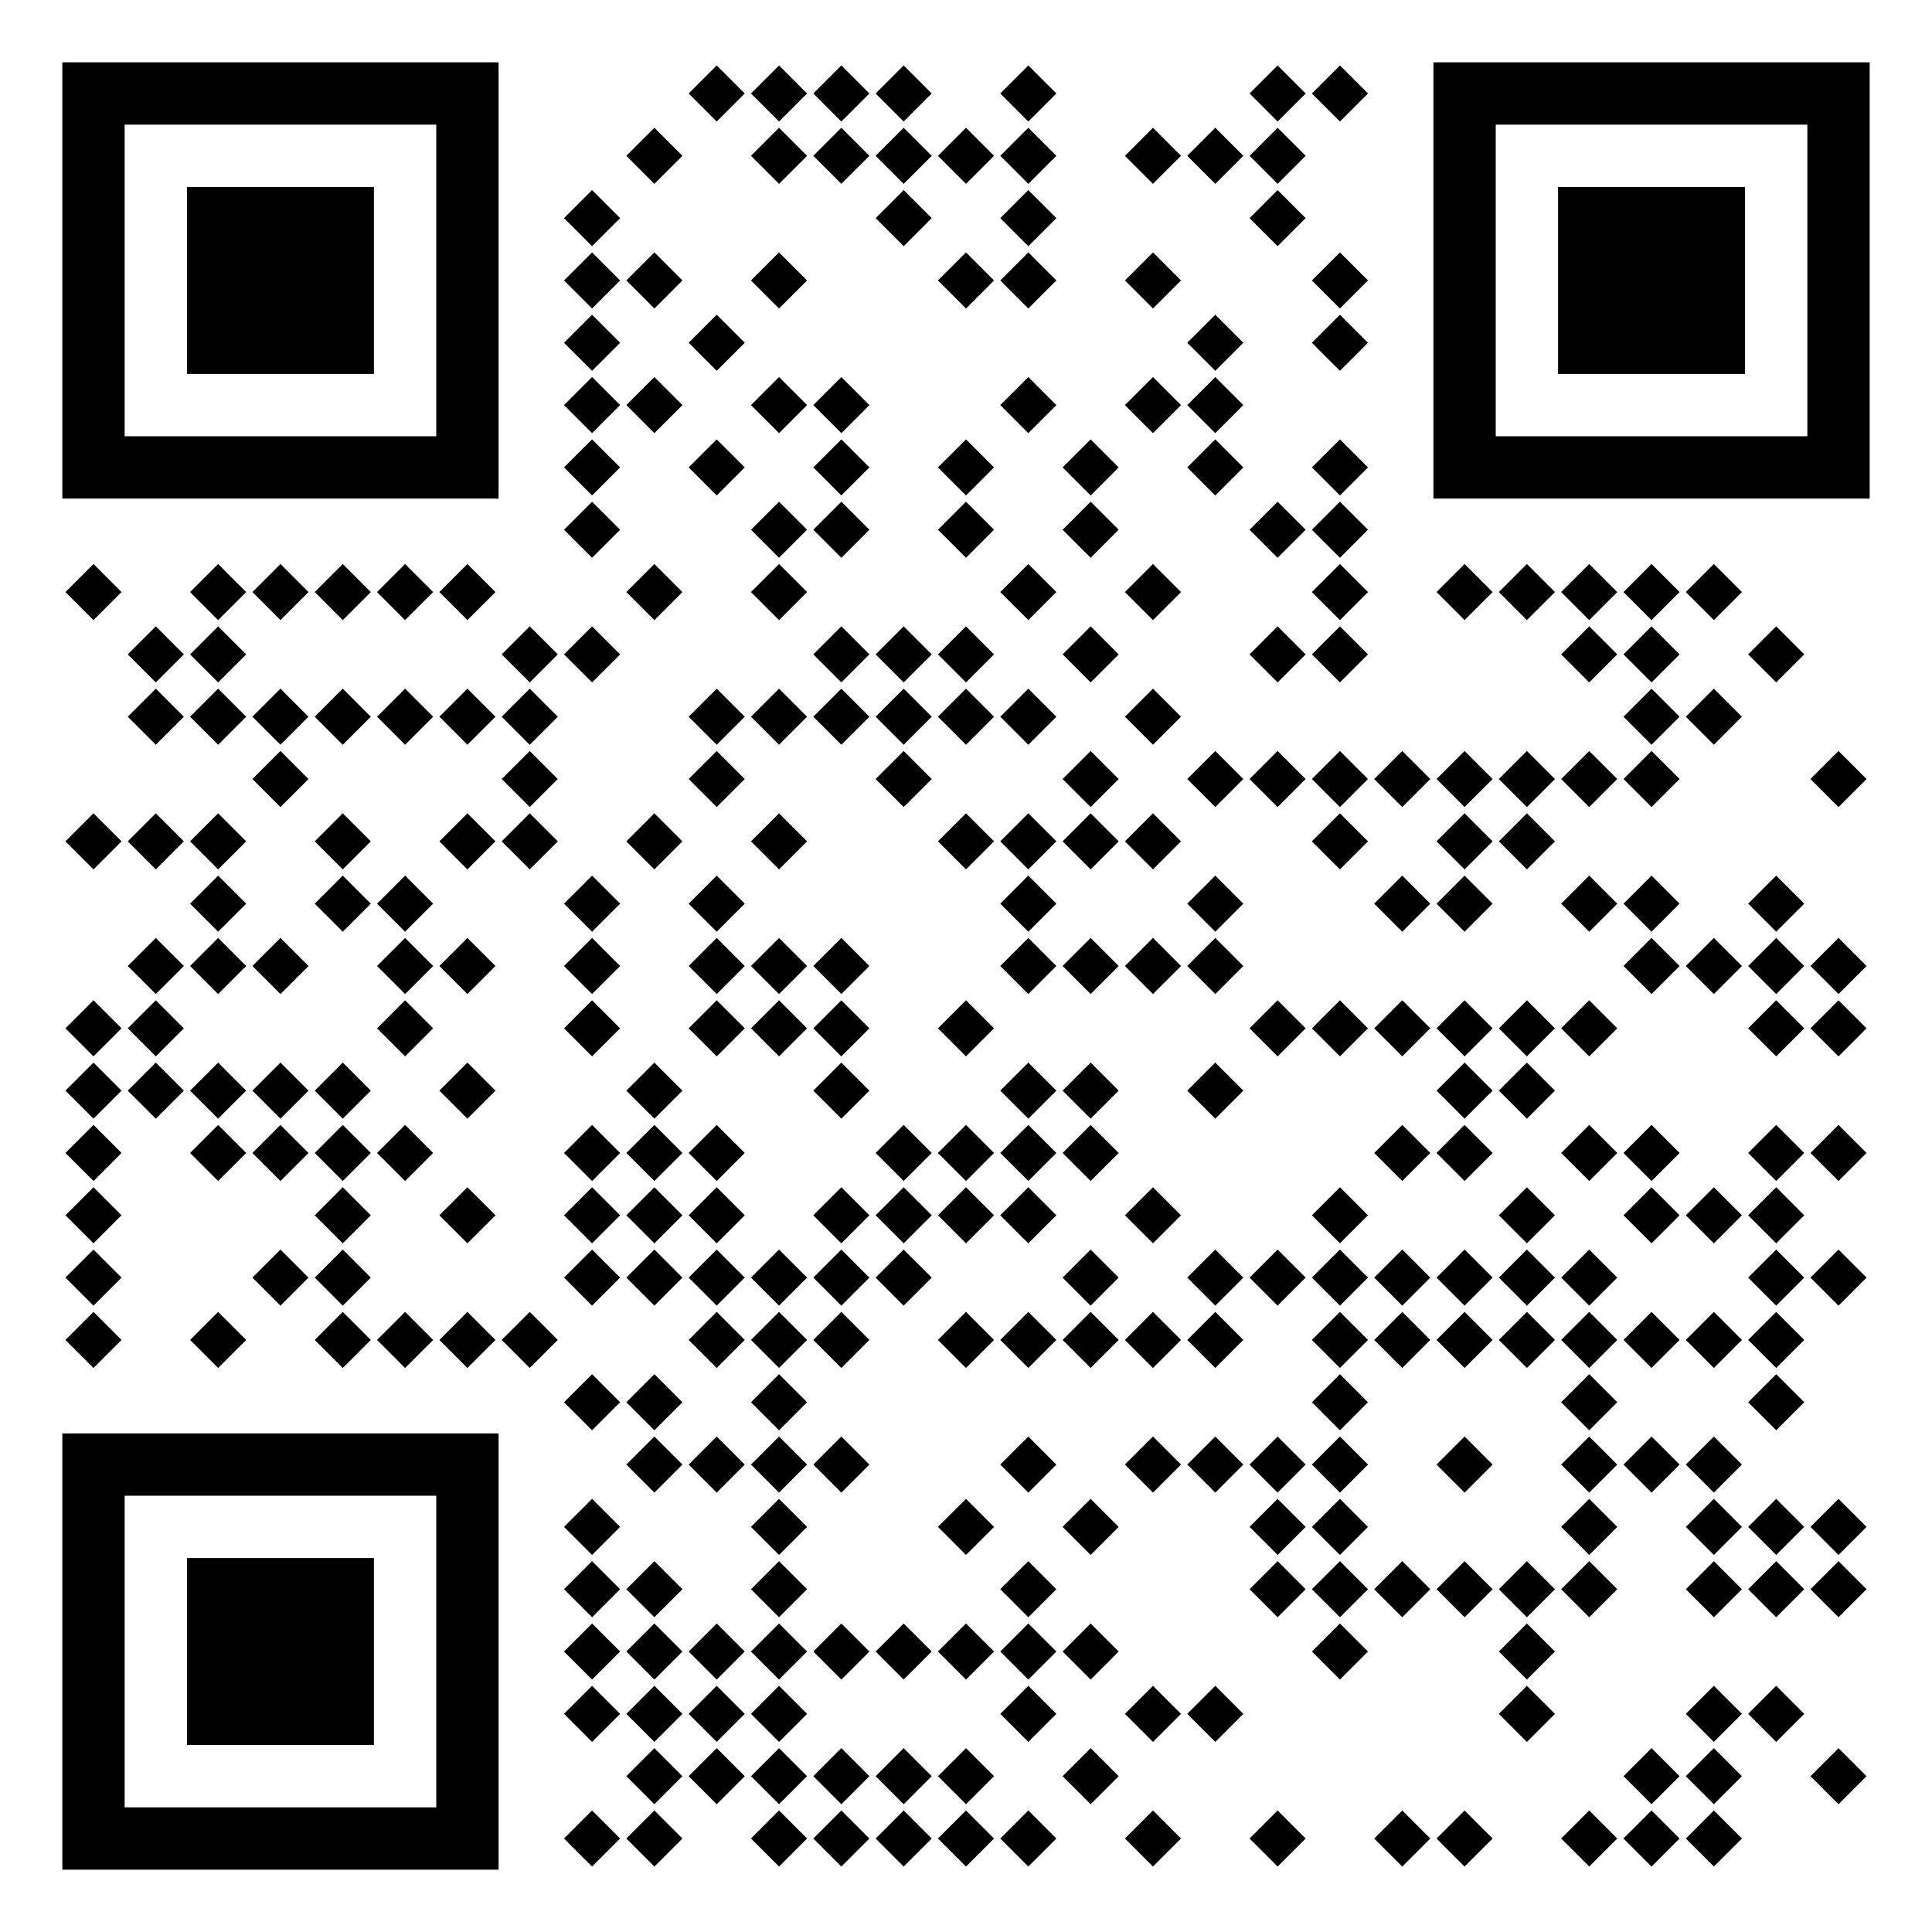
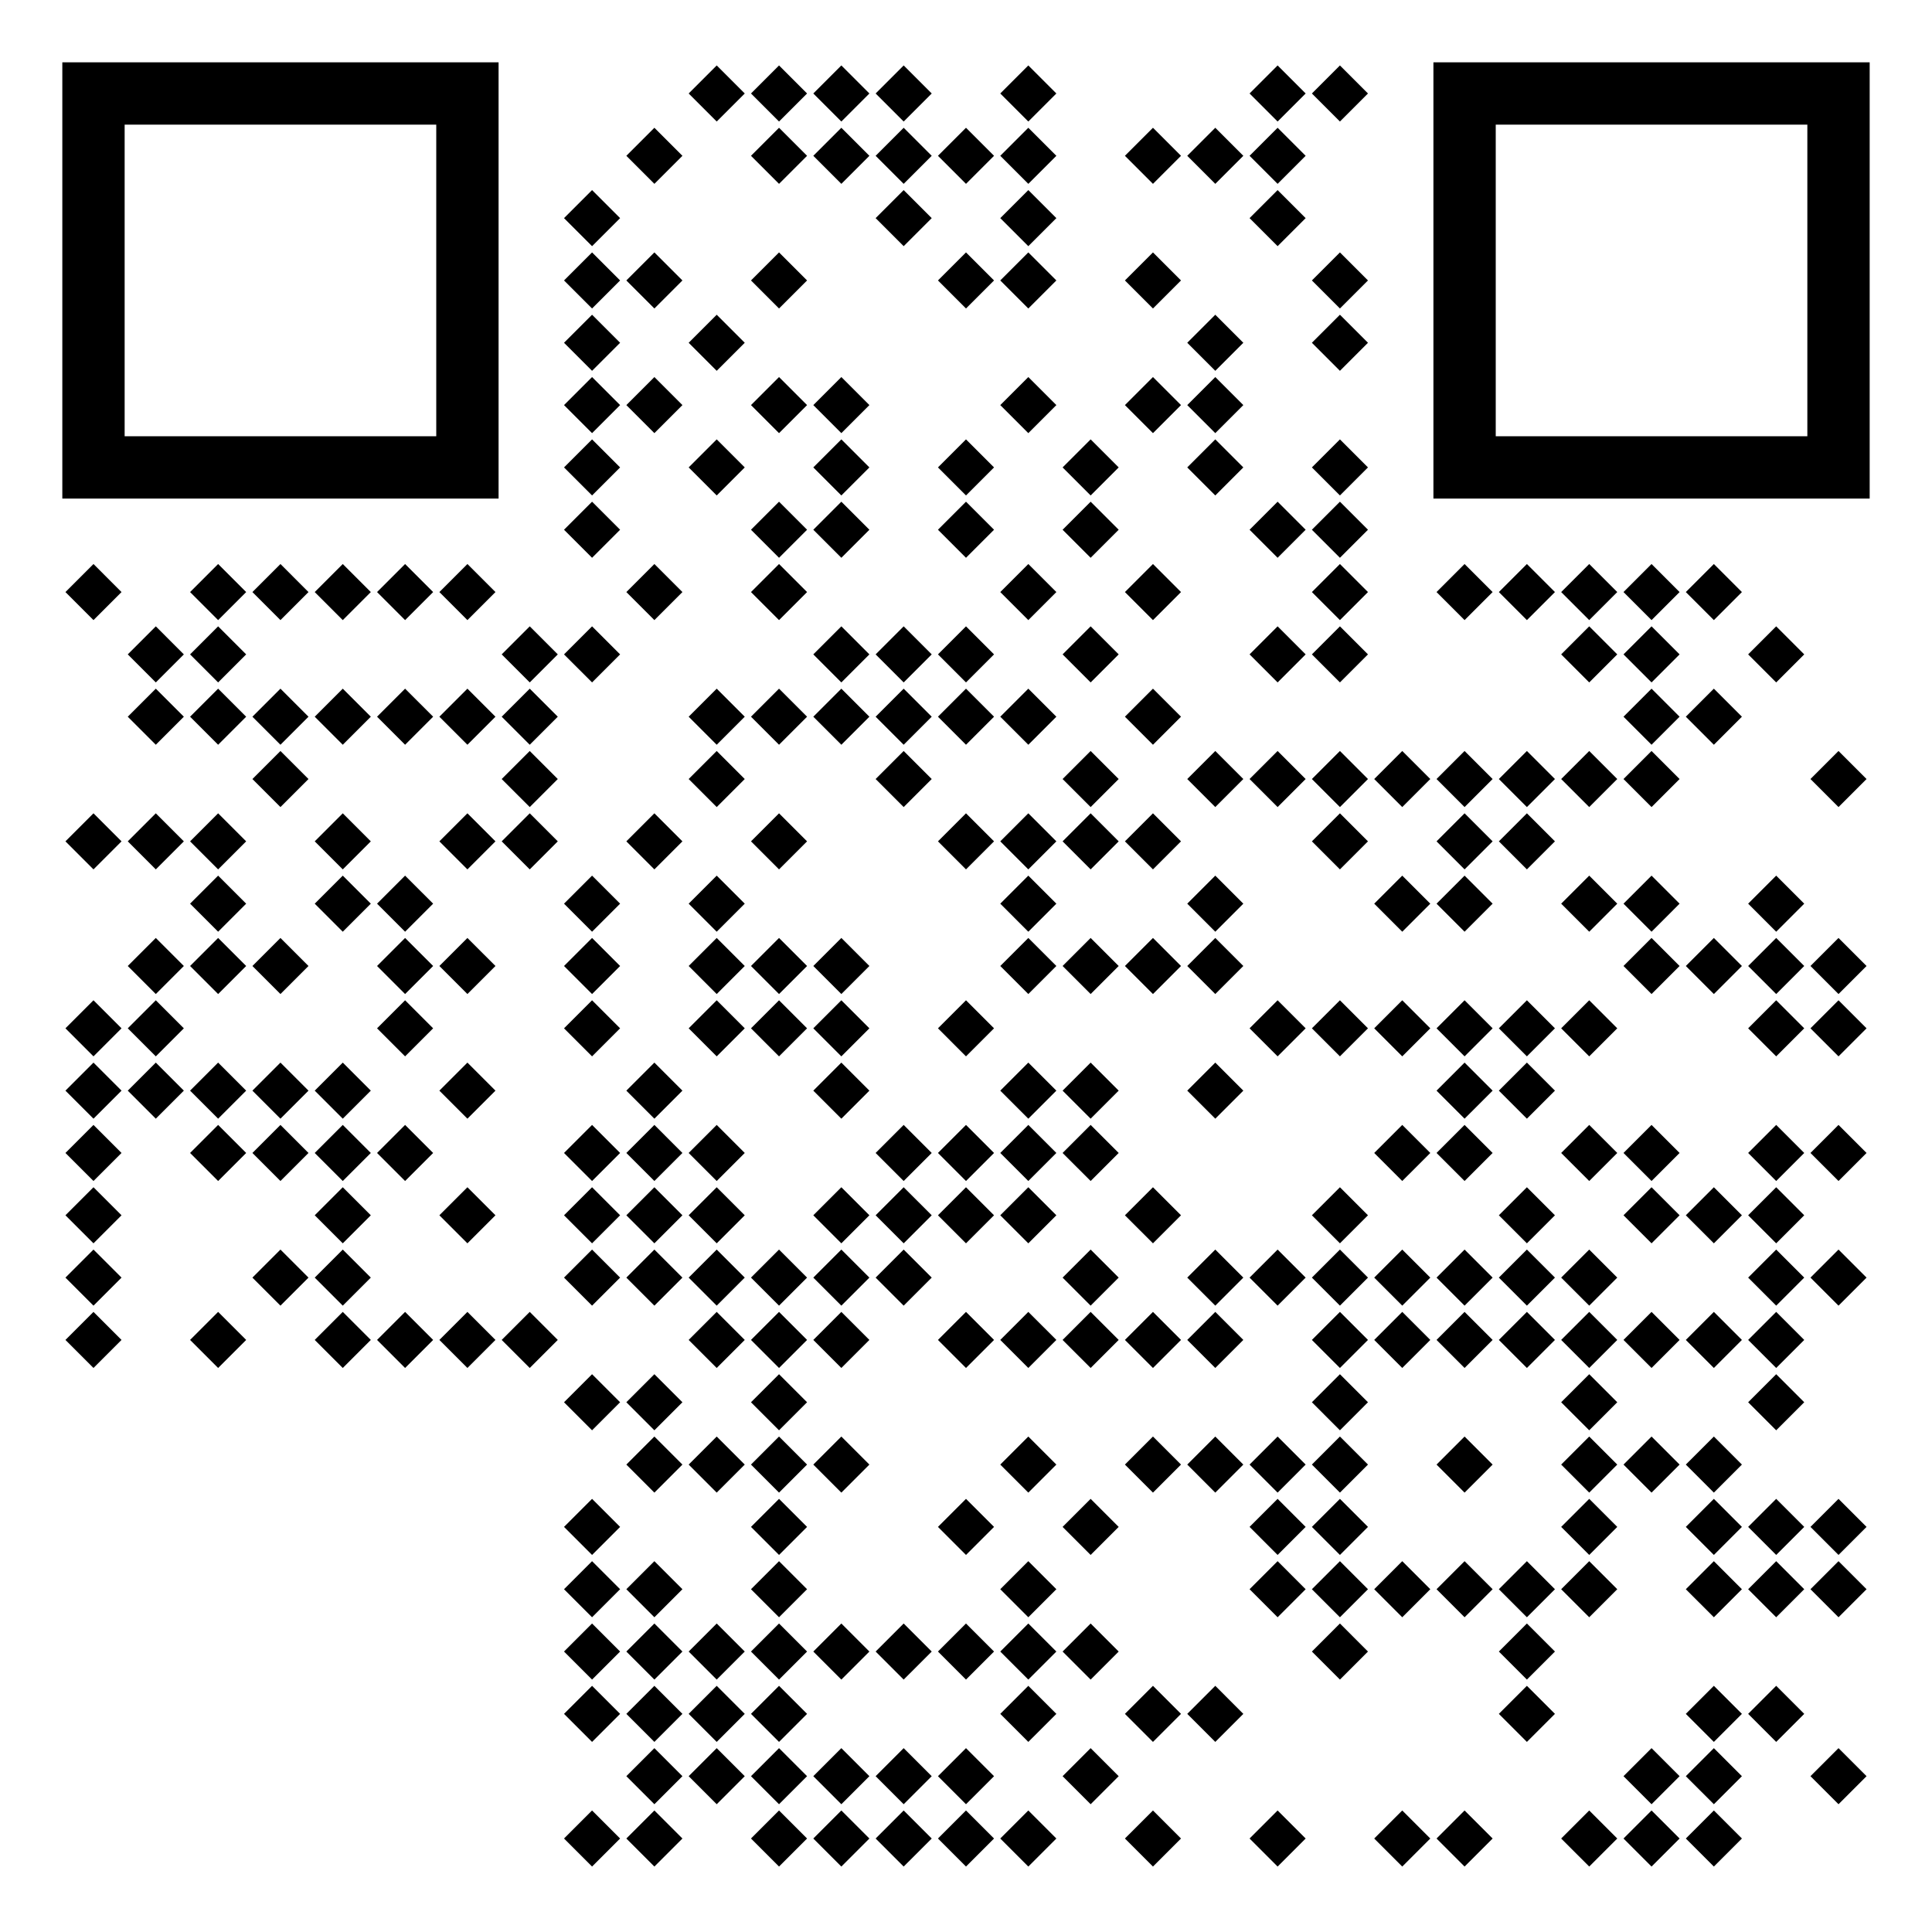
<svg xmlns="http://www.w3.org/2000/svg" version="1.1" width="500" height="500" viewBox="0 0 500 500">
-   <rect x="0" y="0" width="500" height="500" fill="#ffffff" />
  <g transform="scale(16.129)">
    <g transform="translate(1,1)">
      <g>
        <g transform="translate(3.5,3.5)">
          <path fill-rule="evenodd" d="M-3.5 -3.5L3.5 -3.5L3.5 3.5L-3.5 3.5ZM-2.5 -2.5L-2.5 2.5L2.5 2.5L2.5 -2.5Z" fill="#000000" />
-           <path fill-rule="evenodd" d="M-1.5 -1.5L1.5 -1.5L1.5 1.5L-1.5 1.5Z" fill="#000000" />
        </g>
      </g>
      <g>
        <g transform="translate(25.5,3.5)">
          <g transform="rotate(90)">
            <path fill-rule="evenodd" d="M-3.5 -3.5L3.5 -3.5L3.5 3.5L-3.5 3.5ZM-2.5 -2.5L-2.5 2.5L2.5 2.5L2.5 -2.5Z" fill="#000000" />
-             <path fill-rule="evenodd" d="M-1.5 -1.5L1.5 -1.5L1.5 1.5L-1.5 1.5Z" fill="#000000" />
          </g>
        </g>
      </g>
      <g>
        <g transform="translate(3.5,25.5)">
          <g transform="rotate(-90)">
-             <path fill-rule="evenodd" d="M-3.5 -3.5L3.5 -3.5L3.5 3.5L-3.5 3.5ZM-2.5 -2.5L-2.5 2.5L2.5 2.5L2.5 -2.5Z" fill="#000000" />
-             <path fill-rule="evenodd" d="M-1.5 -1.5L1.5 -1.5L1.5 1.5L-1.5 1.5Z" fill="#000000" />
-           </g>
+             </g>
        </g>
      </g>
      <path fill-rule="evenodd" d="M10.95 0.5L10.5 0.95L10.05 0.5L10.5 0.05L10.95 0.5ZM11.95 0.5L11.5 0.95L11.05 0.5L11.5 0.05L11.95 0.5ZM12.95 0.5L12.5 0.95L12.05 0.5L12.5 0.05L12.95 0.5ZM13.95 0.5L13.5 0.95L13.05 0.5L13.5 0.05L13.95 0.5ZM15.95 0.5L15.5 0.95L15.05 0.5L15.5 0.05L15.95 0.5ZM19.95 0.5L19.5 0.95L19.05 0.5L19.5 0.05L19.95 0.5ZM20.95 0.5L20.5 0.95L20.05 0.5L20.5 0.05L20.95 0.5ZM9.95 1.5L9.5 1.95L9.05 1.5L9.5 1.05L9.95 1.5ZM11.95 1.5L11.5 1.95L11.05 1.5L11.5 1.05L11.95 1.5ZM12.95 1.5L12.5 1.95L12.05 1.5L12.5 1.05L12.95 1.5ZM13.95 1.5L13.5 1.95L13.05 1.5L13.5 1.05L13.95 1.5ZM14.95 1.5L14.5 1.95L14.05 1.5L14.5 1.05L14.95 1.5ZM15.95 1.5L15.5 1.95L15.05 1.5L15.5 1.05L15.95 1.5ZM17.95 1.5L17.5 1.95L17.05 1.5L17.5 1.05L17.95 1.5ZM18.95 1.5L18.5 1.95L18.05 1.5L18.5 1.05L18.95 1.5ZM19.95 1.5L19.5 1.95L19.05 1.5L19.5 1.05L19.95 1.5ZM8.95 2.5L8.5 2.95L8.05 2.5L8.5 2.05L8.95 2.5ZM13.95 2.5L13.5 2.95L13.05 2.5L13.5 2.05L13.95 2.5ZM15.95 2.5L15.5 2.95L15.05 2.5L15.5 2.05L15.95 2.5ZM19.95 2.5L19.5 2.95L19.05 2.5L19.5 2.05L19.95 2.5ZM8.95 3.5L8.5 3.95L8.05 3.5L8.5 3.05L8.95 3.5ZM9.95 3.5L9.5 3.95L9.05 3.5L9.5 3.05L9.95 3.5ZM11.95 3.5L11.5 3.95L11.05 3.5L11.5 3.05L11.95 3.5ZM14.95 3.5L14.5 3.95L14.05 3.5L14.5 3.05L14.95 3.5ZM15.95 3.5L15.5 3.95L15.05 3.5L15.5 3.05L15.95 3.5ZM17.95 3.5L17.5 3.95L17.05 3.5L17.5 3.05L17.95 3.5ZM20.95 3.5L20.5 3.95L20.05 3.5L20.5 3.05L20.95 3.5ZM8.95 4.5L8.5 4.95L8.05 4.5L8.5 4.05L8.95 4.5ZM10.95 4.5L10.5 4.95L10.05 4.5L10.5 4.05L10.95 4.5ZM18.95 4.5L18.5 4.95L18.05 4.5L18.5 4.05L18.95 4.5ZM20.95 4.5L20.5 4.95L20.05 4.5L20.5 4.05L20.95 4.5ZM8.95 5.5L8.5 5.95L8.05 5.5L8.5 5.05L8.95 5.5ZM9.95 5.5L9.5 5.95L9.05 5.5L9.5 5.05L9.95 5.5ZM11.95 5.5L11.5 5.95L11.05 5.5L11.5 5.05L11.95 5.5ZM12.95 5.5L12.5 5.95L12.05 5.5L12.5 5.05L12.95 5.5ZM15.95 5.5L15.5 5.95L15.05 5.5L15.5 5.05L15.95 5.5ZM17.95 5.5L17.5 5.95L17.05 5.5L17.5 5.05L17.95 5.5ZM18.95 5.5L18.5 5.95L18.05 5.5L18.5 5.05L18.95 5.5ZM8.95 6.5L8.5 6.95L8.05 6.5L8.5 6.05L8.95 6.5ZM10.95 6.5L10.5 6.95L10.05 6.5L10.5 6.05L10.95 6.5ZM12.95 6.5L12.5 6.95L12.05 6.5L12.5 6.05L12.95 6.5ZM14.95 6.5L14.5 6.95L14.05 6.5L14.5 6.05L14.95 6.5ZM16.95 6.5L16.5 6.95L16.05 6.5L16.5 6.05L16.95 6.5ZM18.95 6.5L18.5 6.95L18.05 6.5L18.5 6.05L18.95 6.5ZM20.95 6.5L20.5 6.95L20.05 6.5L20.5 6.05L20.95 6.5ZM8.95 7.5L8.5 7.95L8.05 7.5L8.5 7.05L8.95 7.5ZM11.95 7.5L11.5 7.95L11.05 7.5L11.5 7.05L11.95 7.5ZM12.95 7.5L12.5 7.95L12.05 7.5L12.5 7.05L12.95 7.5ZM14.95 7.5L14.5 7.95L14.05 7.5L14.5 7.05L14.95 7.5ZM16.95 7.5L16.5 7.95L16.05 7.5L16.5 7.05L16.95 7.5ZM19.95 7.5L19.5 7.95L19.05 7.5L19.5 7.05L19.95 7.5ZM20.95 7.5L20.5 7.95L20.05 7.5L20.5 7.05L20.95 7.5ZM0.95 8.5L0.5 8.95L0.05 8.5L0.5 8.05L0.95 8.5ZM2.95 8.5L2.5 8.95L2.05 8.5L2.5 8.05L2.95 8.5ZM3.95 8.5L3.5 8.95L3.05 8.5L3.5 8.05L3.95 8.5ZM4.95 8.5L4.5 8.95L4.05 8.5L4.5 8.05L4.95 8.5ZM5.95 8.5L5.5 8.95L5.05 8.5L5.5 8.05L5.95 8.5ZM6.95 8.5L6.5 8.95L6.05 8.5L6.5 8.05L6.95 8.5ZM9.95 8.5L9.5 8.95L9.05 8.5L9.5 8.05L9.95 8.5ZM11.95 8.5L11.5 8.95L11.05 8.5L11.5 8.05L11.95 8.5ZM15.95 8.5L15.5 8.95L15.05 8.5L15.5 8.05L15.95 8.5ZM17.95 8.5L17.5 8.95L17.05 8.5L17.5 8.05L17.95 8.5ZM20.95 8.5L20.5 8.95L20.05 8.5L20.5 8.05L20.95 8.5ZM22.95 8.5L22.5 8.95L22.05 8.5L22.5 8.05L22.95 8.5ZM23.95 8.5L23.5 8.95L23.05 8.5L23.5 8.05L23.95 8.5ZM24.95 8.5L24.5 8.95L24.05 8.5L24.5 8.05L24.95 8.5ZM25.95 8.5L25.5 8.95L25.05 8.5L25.5 8.05L25.95 8.5ZM26.95 8.5L26.5 8.95L26.05 8.5L26.5 8.05L26.95 8.5ZM1.95 9.5L1.5 9.95L1.05 9.5L1.5 9.05L1.95 9.5ZM2.95 9.5L2.5 9.95L2.05 9.5L2.5 9.05L2.95 9.5ZM7.95 9.5L7.5 9.95L7.05 9.5L7.5 9.05L7.95 9.5ZM8.95 9.5L8.5 9.95L8.05 9.5L8.5 9.05L8.95 9.5ZM12.95 9.5L12.5 9.95L12.05 9.5L12.5 9.05L12.95 9.5ZM13.95 9.5L13.5 9.95L13.05 9.5L13.5 9.05L13.95 9.5ZM14.95 9.5L14.5 9.95L14.05 9.5L14.5 9.05L14.95 9.5ZM16.95 9.5L16.5 9.95L16.05 9.5L16.5 9.05L16.95 9.5ZM19.95 9.5L19.5 9.95L19.05 9.5L19.5 9.05L19.95 9.5ZM20.95 9.5L20.5 9.95L20.05 9.5L20.5 9.05L20.95 9.5ZM24.95 9.5L24.5 9.95L24.05 9.5L24.5 9.05L24.95 9.5ZM25.95 9.5L25.5 9.95L25.05 9.5L25.5 9.05L25.95 9.5ZM27.95 9.5L27.5 9.95L27.05 9.5L27.5 9.05L27.95 9.5ZM1.95 10.5L1.5 10.95L1.05 10.5L1.5 10.05L1.95 10.5ZM2.95 10.5L2.5 10.95L2.05 10.5L2.5 10.05L2.95 10.5ZM3.95 10.5L3.5 10.95L3.05 10.5L3.5 10.05L3.95 10.5ZM4.95 10.5L4.5 10.95L4.05 10.5L4.5 10.05L4.95 10.5ZM5.95 10.5L5.5 10.95L5.05 10.5L5.5 10.05L5.95 10.5ZM6.95 10.5L6.5 10.95L6.05 10.5L6.5 10.05L6.95 10.5ZM7.95 10.5L7.5 10.95L7.05 10.5L7.5 10.05L7.95 10.5ZM10.95 10.5L10.5 10.95L10.05 10.5L10.5 10.05L10.95 10.5ZM11.95 10.5L11.5 10.95L11.05 10.5L11.5 10.05L11.95 10.5ZM12.95 10.5L12.5 10.95L12.05 10.5L12.5 10.05L12.95 10.5ZM13.95 10.5L13.5 10.95L13.05 10.5L13.5 10.05L13.95 10.5ZM14.95 10.5L14.5 10.95L14.05 10.5L14.5 10.05L14.95 10.5ZM15.95 10.5L15.5 10.95L15.05 10.5L15.5 10.05L15.95 10.5ZM17.95 10.5L17.5 10.95L17.05 10.5L17.5 10.05L17.95 10.5ZM25.95 10.5L25.5 10.95L25.05 10.5L25.5 10.05L25.95 10.5ZM26.95 10.5L26.5 10.95L26.05 10.5L26.5 10.05L26.95 10.5ZM3.95 11.5L3.5 11.95L3.05 11.5L3.5 11.05L3.95 11.5ZM7.95 11.5L7.5 11.95L7.05 11.5L7.5 11.05L7.95 11.5ZM10.95 11.5L10.5 11.95L10.05 11.5L10.5 11.05L10.95 11.5ZM13.95 11.5L13.5 11.95L13.05 11.5L13.5 11.05L13.95 11.5ZM16.95 11.5L16.5 11.95L16.05 11.5L16.5 11.05L16.95 11.5ZM18.95 11.5L18.5 11.95L18.05 11.5L18.5 11.05L18.95 11.5ZM19.95 11.5L19.5 11.95L19.05 11.5L19.5 11.05L19.95 11.5ZM20.95 11.5L20.5 11.95L20.05 11.5L20.5 11.05L20.95 11.5ZM21.95 11.5L21.5 11.95L21.05 11.5L21.5 11.05L21.95 11.5ZM22.95 11.5L22.5 11.95L22.05 11.5L22.5 11.05L22.95 11.5ZM23.95 11.5L23.5 11.95L23.05 11.5L23.5 11.05L23.95 11.5ZM24.95 11.5L24.5 11.95L24.05 11.5L24.5 11.05L24.95 11.5ZM25.95 11.5L25.5 11.95L25.05 11.5L25.5 11.05L25.95 11.5ZM28.95 11.5L28.5 11.95L28.05 11.5L28.5 11.05L28.95 11.5ZM0.95 12.5L0.5 12.95L0.05 12.5L0.5 12.05L0.95 12.5ZM1.95 12.5L1.5 12.95L1.05 12.5L1.5 12.05L1.95 12.5ZM2.95 12.5L2.5 12.95L2.05 12.5L2.5 12.05L2.95 12.5ZM4.95 12.5L4.5 12.95L4.05 12.5L4.5 12.05L4.95 12.5ZM6.95 12.5L6.5 12.95L6.05 12.5L6.5 12.05L6.95 12.5ZM7.95 12.5L7.5 12.95L7.05 12.5L7.5 12.05L7.95 12.5ZM9.95 12.5L9.5 12.95L9.05 12.5L9.5 12.05L9.95 12.5ZM11.95 12.5L11.5 12.95L11.05 12.5L11.5 12.05L11.95 12.5ZM14.95 12.5L14.5 12.95L14.05 12.5L14.5 12.05L14.95 12.5ZM15.95 12.5L15.5 12.95L15.05 12.5L15.5 12.05L15.95 12.5ZM16.95 12.5L16.5 12.95L16.05 12.5L16.5 12.05L16.95 12.5ZM17.95 12.5L17.5 12.95L17.05 12.5L17.5 12.05L17.95 12.5ZM20.95 12.5L20.5 12.95L20.05 12.5L20.5 12.05L20.95 12.5ZM22.95 12.5L22.5 12.95L22.05 12.5L22.5 12.05L22.95 12.5ZM23.95 12.5L23.5 12.95L23.05 12.5L23.5 12.05L23.95 12.5ZM2.95 13.5L2.5 13.95L2.05 13.5L2.5 13.05L2.95 13.5ZM4.95 13.5L4.5 13.95L4.05 13.5L4.5 13.05L4.95 13.5ZM5.95 13.5L5.5 13.95L5.05 13.5L5.5 13.05L5.95 13.5ZM8.95 13.5L8.5 13.95L8.05 13.5L8.5 13.05L8.95 13.5ZM10.95 13.5L10.5 13.95L10.05 13.5L10.5 13.05L10.95 13.5ZM15.95 13.5L15.5 13.95L15.05 13.5L15.5 13.05L15.95 13.5ZM18.95 13.5L18.5 13.95L18.05 13.5L18.5 13.05L18.95 13.5ZM21.95 13.5L21.5 13.95L21.05 13.5L21.5 13.05L21.95 13.5ZM22.95 13.5L22.5 13.95L22.05 13.5L22.5 13.05L22.95 13.5ZM24.95 13.5L24.5 13.95L24.05 13.5L24.5 13.05L24.95 13.5ZM25.95 13.5L25.5 13.95L25.05 13.5L25.5 13.05L25.95 13.5ZM27.95 13.5L27.5 13.95L27.05 13.5L27.5 13.05L27.95 13.5ZM1.95 14.5L1.5 14.95L1.05 14.5L1.5 14.05L1.95 14.5ZM2.95 14.5L2.5 14.95L2.05 14.5L2.5 14.05L2.95 14.5ZM3.95 14.5L3.5 14.95L3.05 14.5L3.5 14.05L3.95 14.5ZM5.95 14.5L5.5 14.95L5.05 14.5L5.5 14.05L5.95 14.5ZM6.95 14.5L6.5 14.95L6.05 14.5L6.5 14.05L6.95 14.5ZM8.95 14.5L8.5 14.95L8.05 14.5L8.5 14.05L8.95 14.5ZM10.95 14.5L10.5 14.95L10.05 14.5L10.5 14.05L10.95 14.5ZM11.95 14.5L11.5 14.95L11.05 14.5L11.5 14.05L11.95 14.5ZM12.95 14.5L12.5 14.95L12.05 14.5L12.5 14.05L12.95 14.5ZM15.95 14.5L15.5 14.95L15.05 14.5L15.5 14.05L15.95 14.5ZM16.95 14.5L16.5 14.95L16.05 14.5L16.5 14.05L16.95 14.5ZM17.95 14.5L17.5 14.95L17.05 14.5L17.5 14.05L17.95 14.5ZM18.95 14.5L18.5 14.95L18.05 14.5L18.5 14.05L18.95 14.5ZM25.95 14.5L25.5 14.95L25.05 14.5L25.5 14.05L25.95 14.5ZM26.95 14.5L26.5 14.95L26.05 14.5L26.5 14.05L26.95 14.5ZM27.95 14.5L27.5 14.95L27.05 14.5L27.5 14.05L27.95 14.5ZM28.95 14.5L28.5 14.95L28.05 14.5L28.5 14.05L28.95 14.5ZM0.95 15.5L0.5 15.95L0.05 15.5L0.5 15.05L0.95 15.5ZM1.95 15.5L1.5 15.95L1.05 15.5L1.5 15.05L1.95 15.5ZM5.95 15.5L5.5 15.95L5.05 15.5L5.5 15.05L5.95 15.5ZM8.95 15.5L8.5 15.95L8.05 15.5L8.5 15.05L8.95 15.5ZM10.95 15.5L10.5 15.95L10.05 15.5L10.5 15.05L10.95 15.5ZM11.95 15.5L11.5 15.95L11.05 15.5L11.5 15.05L11.95 15.5ZM12.95 15.5L12.5 15.95L12.05 15.5L12.5 15.05L12.95 15.5ZM14.95 15.5L14.5 15.95L14.05 15.5L14.5 15.05L14.95 15.5ZM19.95 15.5L19.5 15.95L19.05 15.5L19.5 15.05L19.95 15.5ZM20.95 15.5L20.5 15.95L20.05 15.5L20.5 15.05L20.95 15.5ZM21.95 15.5L21.5 15.95L21.05 15.5L21.5 15.05L21.95 15.5ZM22.95 15.5L22.5 15.95L22.05 15.5L22.5 15.05L22.95 15.5ZM23.95 15.5L23.5 15.95L23.05 15.5L23.5 15.05L23.95 15.5ZM24.95 15.5L24.5 15.95L24.05 15.5L24.5 15.05L24.95 15.5ZM27.95 15.5L27.5 15.95L27.05 15.5L27.5 15.05L27.95 15.5ZM28.95 15.5L28.5 15.95L28.05 15.5L28.5 15.05L28.95 15.5ZM0.95 16.5L0.5 16.95L0.05 16.5L0.5 16.05L0.95 16.5ZM1.95 16.5L1.5 16.95L1.05 16.5L1.5 16.05L1.95 16.5ZM2.95 16.5L2.5 16.95L2.05 16.5L2.5 16.05L2.95 16.5ZM3.95 16.5L3.5 16.95L3.05 16.5L3.5 16.05L3.95 16.5ZM4.95 16.5L4.5 16.95L4.05 16.5L4.5 16.05L4.95 16.5ZM6.95 16.5L6.5 16.95L6.05 16.5L6.5 16.05L6.95 16.5ZM9.95 16.5L9.5 16.95L9.05 16.5L9.5 16.05L9.95 16.5ZM12.95 16.5L12.5 16.95L12.05 16.5L12.5 16.05L12.95 16.5ZM15.95 16.5L15.5 16.95L15.05 16.5L15.5 16.05L15.95 16.5ZM16.95 16.5L16.5 16.95L16.05 16.5L16.5 16.05L16.95 16.5ZM18.95 16.5L18.5 16.95L18.05 16.5L18.5 16.05L18.95 16.5ZM22.95 16.5L22.5 16.95L22.05 16.5L22.5 16.05L22.95 16.5ZM23.95 16.5L23.5 16.95L23.05 16.5L23.5 16.05L23.95 16.5ZM0.95 17.5L0.5 17.95L0.05 17.5L0.5 17.05L0.95 17.5ZM2.95 17.5L2.5 17.95L2.05 17.5L2.5 17.05L2.95 17.5ZM3.95 17.5L3.5 17.95L3.05 17.5L3.5 17.05L3.95 17.5ZM4.95 17.5L4.5 17.95L4.05 17.5L4.5 17.05L4.95 17.5ZM5.95 17.5L5.5 17.95L5.05 17.5L5.5 17.05L5.95 17.5ZM8.95 17.5L8.5 17.95L8.05 17.5L8.5 17.05L8.95 17.5ZM9.95 17.5L9.5 17.95L9.05 17.5L9.5 17.05L9.95 17.5ZM10.95 17.5L10.5 17.95L10.05 17.5L10.5 17.05L10.95 17.5ZM13.95 17.5L13.5 17.95L13.05 17.5L13.5 17.05L13.95 17.5ZM14.95 17.5L14.5 17.95L14.05 17.5L14.5 17.05L14.95 17.5ZM15.95 17.5L15.5 17.95L15.05 17.5L15.5 17.05L15.95 17.5ZM16.95 17.5L16.5 17.95L16.05 17.5L16.5 17.05L16.95 17.5ZM21.95 17.5L21.5 17.95L21.05 17.5L21.5 17.05L21.95 17.5ZM22.95 17.5L22.5 17.95L22.05 17.5L22.5 17.05L22.95 17.5ZM24.95 17.5L24.5 17.95L24.05 17.5L24.5 17.05L24.95 17.5ZM25.95 17.5L25.5 17.95L25.05 17.5L25.5 17.05L25.95 17.5ZM27.95 17.5L27.5 17.95L27.05 17.5L27.5 17.05L27.95 17.5ZM28.95 17.5L28.5 17.95L28.05 17.5L28.5 17.05L28.95 17.5ZM0.95 18.5L0.5 18.95L0.05 18.5L0.5 18.05L0.95 18.5ZM4.95 18.5L4.5 18.95L4.05 18.5L4.5 18.05L4.95 18.5ZM6.95 18.5L6.5 18.95L6.05 18.5L6.5 18.05L6.95 18.5ZM8.95 18.5L8.5 18.95L8.05 18.5L8.5 18.05L8.95 18.5ZM9.95 18.5L9.5 18.95L9.05 18.5L9.5 18.05L9.95 18.5ZM10.95 18.5L10.5 18.95L10.05 18.5L10.5 18.05L10.95 18.5ZM12.95 18.5L12.5 18.95L12.05 18.5L12.5 18.05L12.95 18.5ZM13.95 18.5L13.5 18.95L13.05 18.5L13.5 18.05L13.95 18.5ZM14.95 18.5L14.5 18.95L14.05 18.5L14.5 18.05L14.95 18.5ZM15.95 18.5L15.5 18.95L15.05 18.5L15.5 18.05L15.95 18.5ZM17.95 18.5L17.5 18.95L17.05 18.5L17.5 18.05L17.95 18.5ZM20.95 18.5L20.5 18.95L20.05 18.5L20.5 18.05L20.95 18.5ZM23.95 18.5L23.5 18.95L23.05 18.5L23.5 18.05L23.95 18.5ZM25.95 18.5L25.5 18.95L25.05 18.5L25.5 18.05L25.95 18.5ZM26.95 18.5L26.5 18.95L26.05 18.5L26.5 18.05L26.95 18.5ZM27.95 18.5L27.5 18.95L27.05 18.5L27.5 18.05L27.95 18.5ZM0.95 19.5L0.5 19.95L0.05 19.5L0.5 19.05L0.95 19.5ZM3.95 19.5L3.5 19.95L3.05 19.5L3.5 19.05L3.95 19.5ZM4.95 19.5L4.5 19.95L4.05 19.5L4.5 19.05L4.95 19.5ZM8.95 19.5L8.5 19.95L8.05 19.5L8.5 19.05L8.95 19.5ZM9.95 19.5L9.5 19.95L9.05 19.5L9.5 19.05L9.95 19.5ZM10.95 19.5L10.5 19.95L10.05 19.5L10.5 19.05L10.95 19.5ZM11.95 19.5L11.5 19.95L11.05 19.5L11.5 19.05L11.95 19.5ZM12.95 19.5L12.5 19.95L12.05 19.5L12.5 19.05L12.95 19.5ZM13.95 19.5L13.5 19.95L13.05 19.5L13.5 19.05L13.95 19.5ZM16.95 19.5L16.5 19.95L16.05 19.5L16.5 19.05L16.95 19.5ZM18.95 19.5L18.5 19.95L18.05 19.5L18.5 19.05L18.95 19.5ZM19.95 19.5L19.5 19.95L19.05 19.5L19.5 19.05L19.95 19.5ZM20.95 19.5L20.5 19.95L20.05 19.5L20.5 19.05L20.95 19.5ZM21.95 19.5L21.5 19.95L21.05 19.5L21.5 19.05L21.95 19.5ZM22.95 19.5L22.5 19.95L22.05 19.5L22.5 19.05L22.95 19.5ZM23.95 19.5L23.5 19.95L23.05 19.5L23.5 19.05L23.95 19.5ZM24.95 19.5L24.5 19.95L24.05 19.5L24.5 19.05L24.95 19.5ZM27.95 19.5L27.5 19.95L27.05 19.5L27.5 19.05L27.95 19.5ZM28.95 19.5L28.5 19.95L28.05 19.5L28.5 19.05L28.95 19.5ZM0.95 20.5L0.5 20.95L0.05 20.5L0.5 20.05L0.95 20.5ZM2.95 20.5L2.5 20.95L2.05 20.5L2.5 20.05L2.95 20.5ZM4.95 20.5L4.5 20.95L4.05 20.5L4.5 20.05L4.95 20.5ZM5.95 20.5L5.5 20.95L5.05 20.5L5.5 20.05L5.95 20.5ZM6.95 20.5L6.5 20.95L6.05 20.5L6.5 20.05L6.95 20.5ZM7.95 20.5L7.5 20.95L7.05 20.5L7.5 20.05L7.95 20.5ZM10.95 20.5L10.5 20.95L10.05 20.5L10.5 20.05L10.95 20.5ZM11.95 20.5L11.5 20.95L11.05 20.5L11.5 20.05L11.95 20.5ZM12.95 20.5L12.5 20.95L12.05 20.5L12.5 20.05L12.95 20.5ZM14.95 20.5L14.5 20.95L14.05 20.5L14.5 20.05L14.95 20.5ZM15.95 20.5L15.5 20.95L15.05 20.5L15.5 20.05L15.95 20.5ZM16.95 20.5L16.5 20.95L16.05 20.5L16.5 20.05L16.95 20.5ZM17.95 20.5L17.5 20.95L17.05 20.5L17.5 20.05L17.95 20.5ZM18.95 20.5L18.5 20.95L18.05 20.5L18.5 20.05L18.95 20.5ZM20.95 20.5L20.5 20.95L20.05 20.5L20.5 20.05L20.95 20.5ZM21.95 20.5L21.5 20.95L21.05 20.5L21.5 20.05L21.95 20.5ZM22.95 20.5L22.5 20.95L22.05 20.5L22.5 20.05L22.95 20.5ZM23.95 20.5L23.5 20.95L23.05 20.5L23.5 20.05L23.95 20.5ZM24.95 20.5L24.5 20.95L24.05 20.5L24.5 20.05L24.95 20.5ZM25.95 20.5L25.5 20.95L25.05 20.5L25.5 20.05L25.95 20.5ZM26.95 20.5L26.5 20.95L26.05 20.5L26.5 20.05L26.95 20.5ZM27.95 20.5L27.5 20.95L27.05 20.5L27.5 20.05L27.95 20.5ZM8.95 21.5L8.5 21.95L8.05 21.5L8.5 21.05L8.95 21.5ZM9.95 21.5L9.5 21.95L9.05 21.5L9.5 21.05L9.95 21.5ZM11.95 21.5L11.5 21.95L11.05 21.5L11.5 21.05L11.95 21.5ZM20.95 21.5L20.5 21.95L20.05 21.5L20.5 21.05L20.95 21.5ZM24.95 21.5L24.5 21.95L24.05 21.5L24.5 21.05L24.95 21.5ZM27.95 21.5L27.5 21.95L27.05 21.5L27.5 21.05L27.95 21.5ZM9.95 22.5L9.5 22.95L9.05 22.5L9.5 22.05L9.95 22.5ZM10.95 22.5L10.5 22.95L10.05 22.5L10.5 22.05L10.95 22.5ZM11.95 22.5L11.5 22.95L11.05 22.5L11.5 22.05L11.95 22.5ZM12.95 22.5L12.5 22.95L12.05 22.5L12.5 22.05L12.95 22.5ZM15.95 22.5L15.5 22.95L15.05 22.5L15.5 22.05L15.95 22.5ZM17.95 22.5L17.5 22.95L17.05 22.5L17.5 22.05L17.95 22.5ZM18.95 22.5L18.5 22.95L18.05 22.5L18.5 22.05L18.95 22.5ZM19.95 22.5L19.5 22.95L19.05 22.5L19.5 22.05L19.95 22.5ZM20.95 22.5L20.5 22.95L20.05 22.5L20.5 22.05L20.95 22.5ZM22.95 22.5L22.5 22.95L22.05 22.5L22.5 22.05L22.95 22.5ZM24.95 22.5L24.5 22.95L24.05 22.5L24.5 22.05L24.95 22.5ZM25.95 22.5L25.5 22.95L25.05 22.5L25.5 22.05L25.95 22.5ZM26.95 22.5L26.5 22.95L26.05 22.5L26.5 22.05L26.95 22.5ZM8.95 23.5L8.5 23.95L8.05 23.5L8.5 23.05L8.95 23.5ZM11.95 23.5L11.5 23.95L11.05 23.5L11.5 23.05L11.95 23.5ZM14.95 23.5L14.5 23.95L14.05 23.5L14.5 23.05L14.95 23.5ZM16.95 23.5L16.5 23.95L16.05 23.5L16.5 23.05L16.95 23.5ZM19.95 23.5L19.5 23.95L19.05 23.5L19.5 23.05L19.95 23.5ZM20.95 23.5L20.5 23.95L20.05 23.5L20.5 23.05L20.95 23.5ZM24.95 23.5L24.5 23.95L24.05 23.5L24.5 23.05L24.95 23.5ZM26.95 23.5L26.5 23.95L26.05 23.5L26.5 23.05L26.95 23.5ZM27.95 23.5L27.5 23.95L27.05 23.5L27.5 23.05L27.95 23.5ZM28.95 23.5L28.5 23.95L28.05 23.5L28.5 23.05L28.95 23.5ZM8.95 24.5L8.5 24.95L8.05 24.5L8.5 24.05L8.95 24.5ZM9.95 24.5L9.5 24.95L9.05 24.5L9.5 24.05L9.95 24.5ZM11.95 24.5L11.5 24.95L11.05 24.5L11.5 24.05L11.95 24.5ZM15.95 24.5L15.5 24.95L15.05 24.5L15.5 24.05L15.95 24.5ZM19.95 24.5L19.5 24.95L19.05 24.5L19.5 24.05L19.95 24.5ZM20.95 24.5L20.5 24.95L20.05 24.5L20.5 24.05L20.95 24.5ZM21.95 24.5L21.5 24.95L21.05 24.5L21.5 24.05L21.95 24.5ZM22.95 24.5L22.5 24.95L22.05 24.5L22.5 24.05L22.95 24.5ZM23.95 24.5L23.5 24.95L23.05 24.5L23.5 24.05L23.95 24.5ZM24.95 24.5L24.5 24.95L24.05 24.5L24.5 24.05L24.95 24.5ZM26.95 24.5L26.5 24.95L26.05 24.5L26.5 24.05L26.95 24.5ZM27.95 24.5L27.5 24.95L27.05 24.5L27.5 24.05L27.95 24.5ZM28.95 24.5L28.5 24.95L28.05 24.5L28.5 24.05L28.95 24.5ZM8.95 25.5L8.5 25.95L8.05 25.5L8.5 25.05L8.95 25.5ZM9.95 25.5L9.5 25.95L9.05 25.5L9.5 25.05L9.95 25.5ZM10.95 25.5L10.5 25.95L10.05 25.5L10.5 25.05L10.95 25.5ZM11.95 25.5L11.5 25.95L11.05 25.5L11.5 25.05L11.95 25.5ZM12.95 25.5L12.5 25.95L12.05 25.5L12.5 25.05L12.95 25.5ZM13.95 25.5L13.5 25.95L13.05 25.5L13.5 25.05L13.95 25.5ZM14.95 25.5L14.5 25.95L14.05 25.5L14.5 25.05L14.95 25.5ZM15.95 25.5L15.5 25.95L15.05 25.5L15.5 25.05L15.95 25.5ZM16.95 25.5L16.5 25.95L16.05 25.5L16.5 25.05L16.95 25.5ZM20.95 25.5L20.5 25.95L20.05 25.5L20.5 25.05L20.95 25.5ZM23.95 25.5L23.5 25.95L23.05 25.5L23.5 25.05L23.95 25.5ZM8.95 26.5L8.5 26.95L8.05 26.5L8.5 26.05L8.95 26.5ZM9.95 26.5L9.5 26.95L9.05 26.5L9.5 26.05L9.95 26.5ZM10.95 26.5L10.5 26.95L10.05 26.5L10.5 26.05L10.95 26.5ZM11.95 26.5L11.5 26.95L11.05 26.5L11.5 26.05L11.95 26.5ZM15.95 26.5L15.5 26.95L15.05 26.5L15.5 26.05L15.95 26.5ZM17.95 26.5L17.5 26.95L17.05 26.5L17.5 26.05L17.95 26.5ZM18.95 26.5L18.5 26.95L18.05 26.5L18.5 26.05L18.95 26.5ZM23.95 26.5L23.5 26.95L23.05 26.5L23.5 26.05L23.95 26.5ZM26.95 26.5L26.5 26.95L26.05 26.5L26.5 26.05L26.95 26.5ZM27.95 26.5L27.5 26.95L27.05 26.5L27.5 26.05L27.95 26.5ZM9.95 27.5L9.5 27.95L9.05 27.5L9.5 27.05L9.95 27.5ZM10.95 27.5L10.5 27.95L10.05 27.5L10.5 27.05L10.95 27.5ZM11.95 27.5L11.5 27.95L11.05 27.5L11.5 27.05L11.95 27.5ZM12.95 27.5L12.5 27.95L12.05 27.5L12.5 27.05L12.95 27.5ZM13.95 27.5L13.5 27.95L13.05 27.5L13.5 27.05L13.95 27.5ZM14.95 27.5L14.5 27.95L14.05 27.5L14.5 27.05L14.95 27.5ZM16.95 27.5L16.5 27.95L16.05 27.5L16.5 27.05L16.95 27.5ZM25.95 27.5L25.5 27.95L25.05 27.5L25.5 27.05L25.95 27.5ZM26.95 27.5L26.5 27.95L26.05 27.5L26.5 27.05L26.95 27.5ZM28.95 27.5L28.5 27.95L28.05 27.5L28.5 27.05L28.95 27.5ZM8.95 28.5L8.5 28.95L8.05 28.5L8.5 28.05L8.95 28.5ZM9.95 28.5L9.5 28.95L9.05 28.5L9.5 28.05L9.95 28.5ZM11.95 28.5L11.5 28.95L11.05 28.5L11.5 28.05L11.95 28.5ZM12.95 28.5L12.5 28.95L12.05 28.5L12.5 28.05L12.95 28.5ZM13.95 28.5L13.5 28.95L13.05 28.5L13.5 28.05L13.95 28.5ZM14.95 28.5L14.5 28.95L14.05 28.5L14.5 28.05L14.95 28.5ZM15.95 28.5L15.5 28.95L15.05 28.5L15.5 28.05L15.95 28.5ZM17.95 28.5L17.5 28.95L17.05 28.5L17.5 28.05L17.95 28.5ZM19.95 28.5L19.5 28.95L19.05 28.5L19.5 28.05L19.95 28.5ZM21.95 28.5L21.5 28.95L21.05 28.5L21.5 28.05L21.95 28.5ZM22.95 28.5L22.5 28.95L22.05 28.5L22.5 28.05L22.95 28.5ZM24.95 28.5L24.5 28.95L24.05 28.5L24.5 28.05L24.95 28.5ZM25.95 28.5L25.5 28.95L25.05 28.5L25.5 28.05L25.95 28.5ZM26.95 28.5L26.5 28.95L26.05 28.5L26.5 28.05L26.95 28.5Z" fill="#000000" />
    </g>
  </g>
</svg>